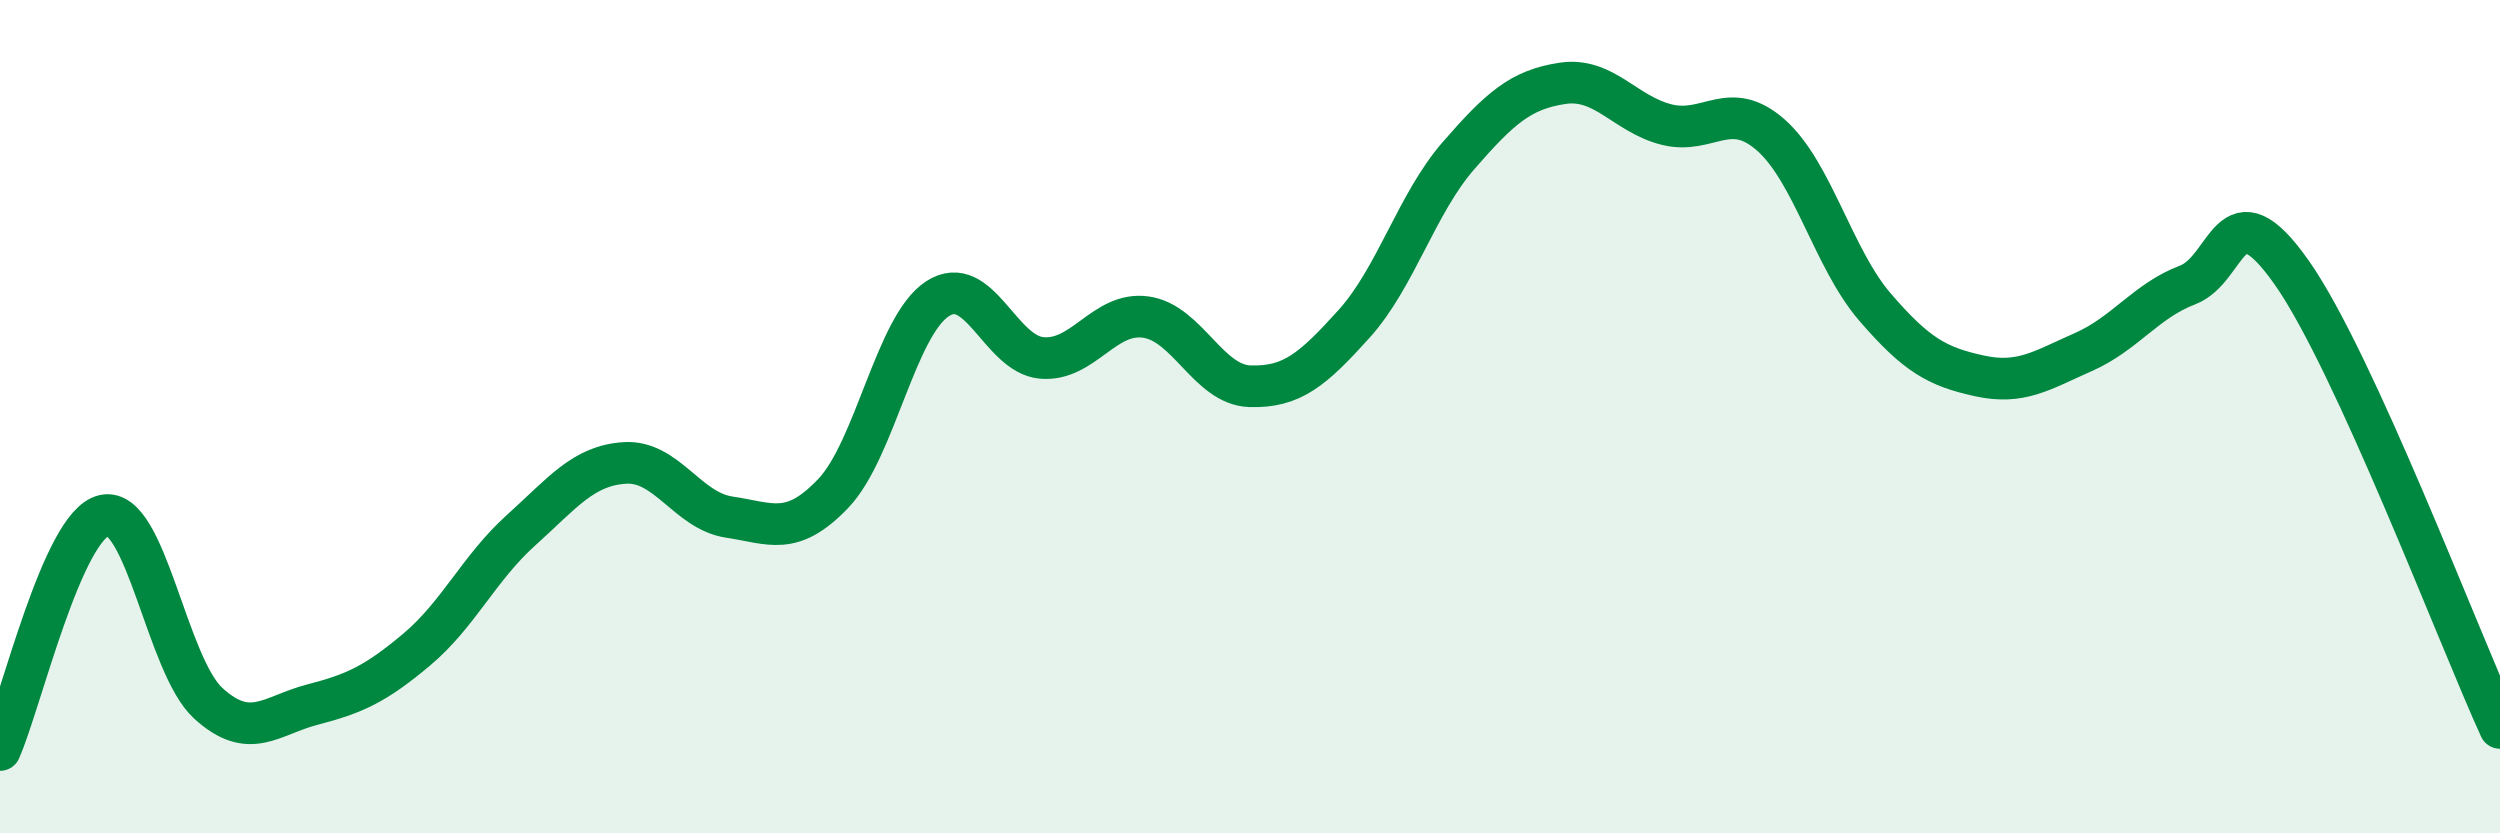
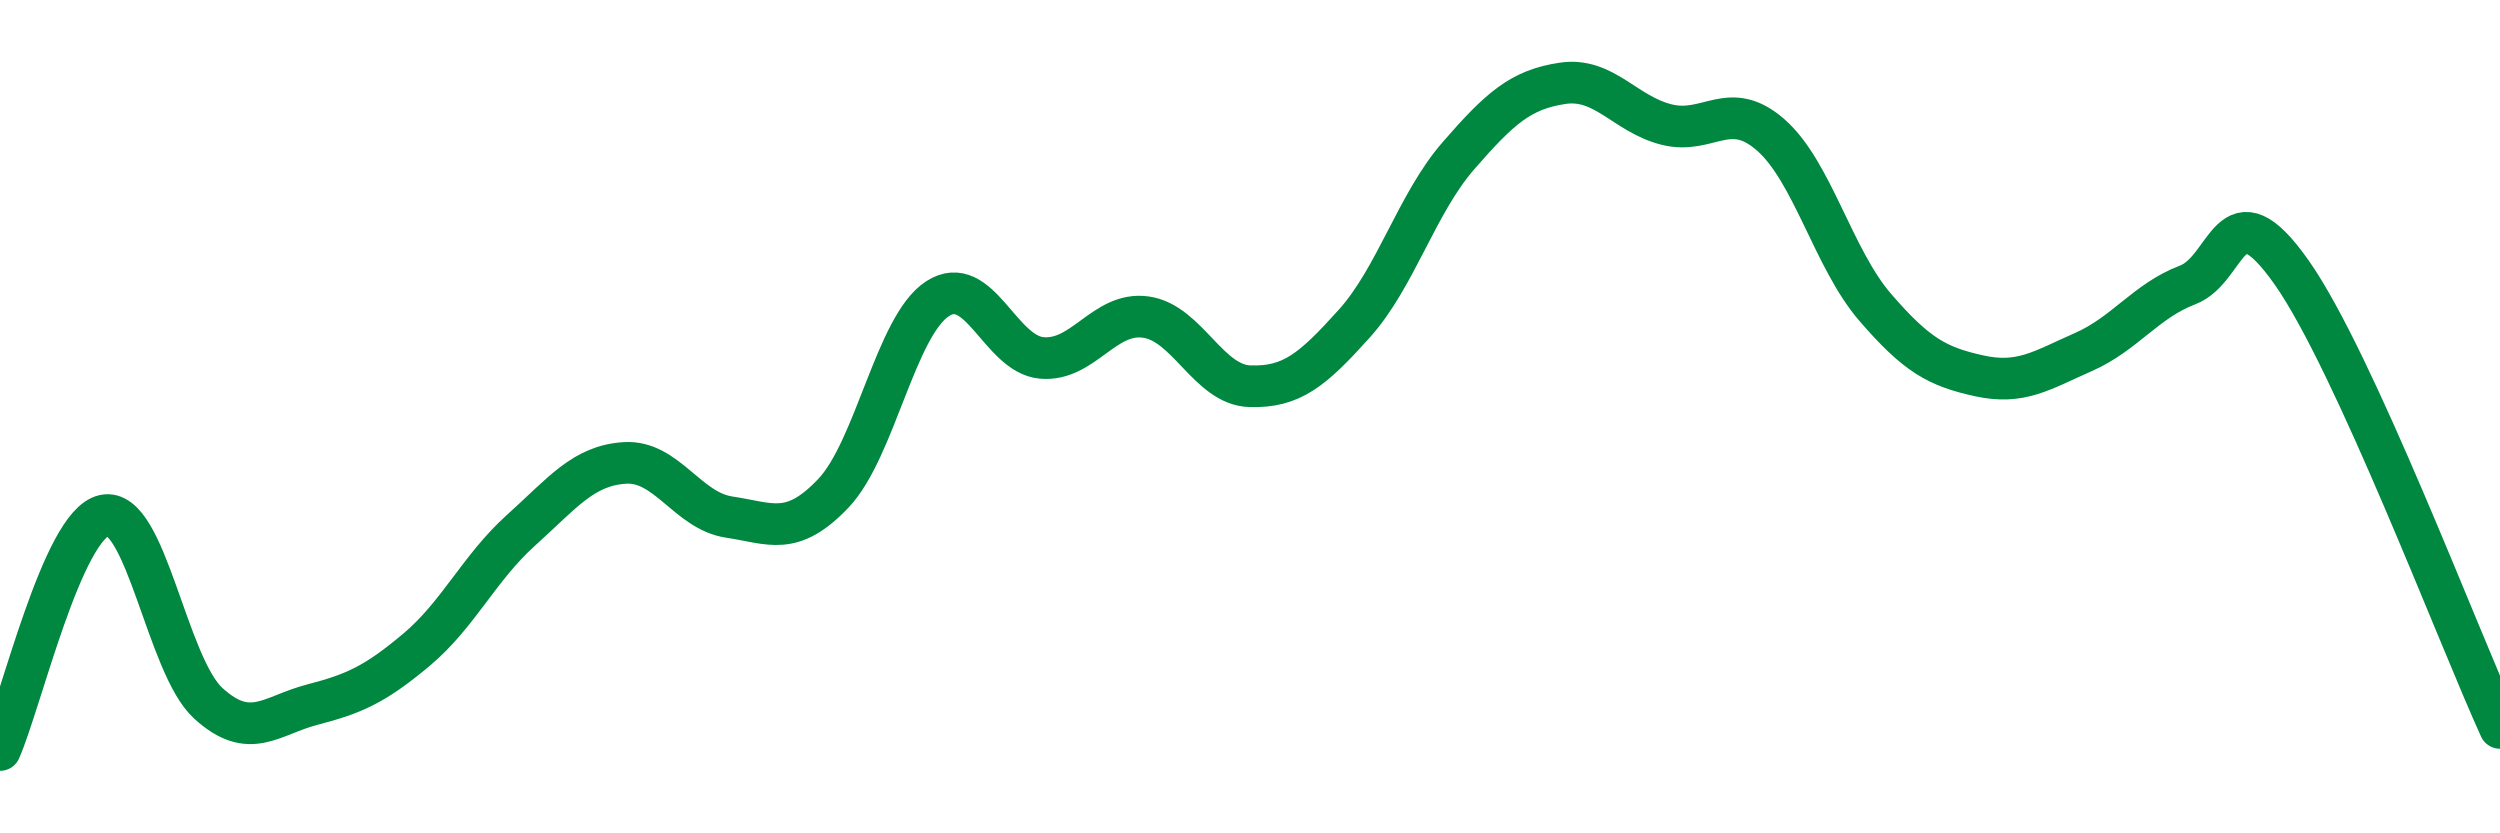
<svg xmlns="http://www.w3.org/2000/svg" width="60" height="20" viewBox="0 0 60 20">
-   <path d="M 0,18 C 0.5,16.87 1.5,12.59 2.5,12.37 C 3.5,12.15 4,15.97 5,16.88 C 6,17.79 6.5,17.17 7.5,16.91 C 8.5,16.65 9,16.43 10,15.59 C 11,14.75 11.5,13.63 12.5,12.73 C 13.5,11.83 14,11.17 15,11.11 C 16,11.05 16.5,12.26 17.5,12.41 C 18.5,12.56 19,12.89 20,11.84 C 21,10.79 21.5,7.82 22.5,7.17 C 23.5,6.52 24,8.5 25,8.59 C 26,8.68 26.5,7.47 27.5,7.61 C 28.5,7.75 29,9.24 30,9.27 C 31,9.3 31.5,8.88 32.5,7.77 C 33.5,6.66 34,4.89 35,3.74 C 36,2.59 36.5,2.15 37.5,2 C 38.5,1.85 39,2.74 40,2.99 C 41,3.24 41.5,2.36 42.5,3.24 C 43.5,4.12 44,6.21 45,7.37 C 46,8.53 46.5,8.8 47.5,9.02 C 48.5,9.24 49,8.89 50,8.45 C 51,8.01 51.5,7.22 52.5,6.84 C 53.5,6.46 53.5,4.41 55,6.54 C 56.5,8.67 59,15.28 60,17.47L60 20L0 20Z" fill="#008740" opacity="0.1" stroke-linecap="round" stroke-linejoin="round" />
  <path d="M 0,18 C 0.5,16.87 1.5,12.59 2.5,12.37 C 3.5,12.15 4,15.97 5,16.88 C 6,17.79 6.5,17.17 7.5,16.91 C 8.5,16.65 9,16.43 10,15.59 C 11,14.75 11.5,13.63 12.5,12.73 C 13.5,11.83 14,11.17 15,11.11 C 16,11.05 16.5,12.26 17.5,12.41 C 18.5,12.56 19,12.89 20,11.84 C 21,10.79 21.5,7.82 22.5,7.17 C 23.5,6.52 24,8.5 25,8.59 C 26,8.68 26.5,7.47 27.5,7.61 C 28.5,7.75 29,9.24 30,9.27 C 31,9.3 31.5,8.88 32.5,7.77 C 33.5,6.66 34,4.89 35,3.74 C 36,2.59 36.5,2.15 37.5,2 C 38.5,1.85 39,2.74 40,2.99 C 41,3.24 41.5,2.36 42.5,3.24 C 43.5,4.12 44,6.21 45,7.37 C 46,8.53 46.5,8.8 47.5,9.02 C 48.5,9.24 49,8.89 50,8.45 C 51,8.01 51.5,7.22 52.5,6.84 C 53.5,6.46 53.5,4.41 55,6.54 C 56.5,8.67 59,15.28 60,17.47" stroke="#008740" stroke-width="1" fill="none" stroke-linecap="round" stroke-linejoin="round" />
</svg>